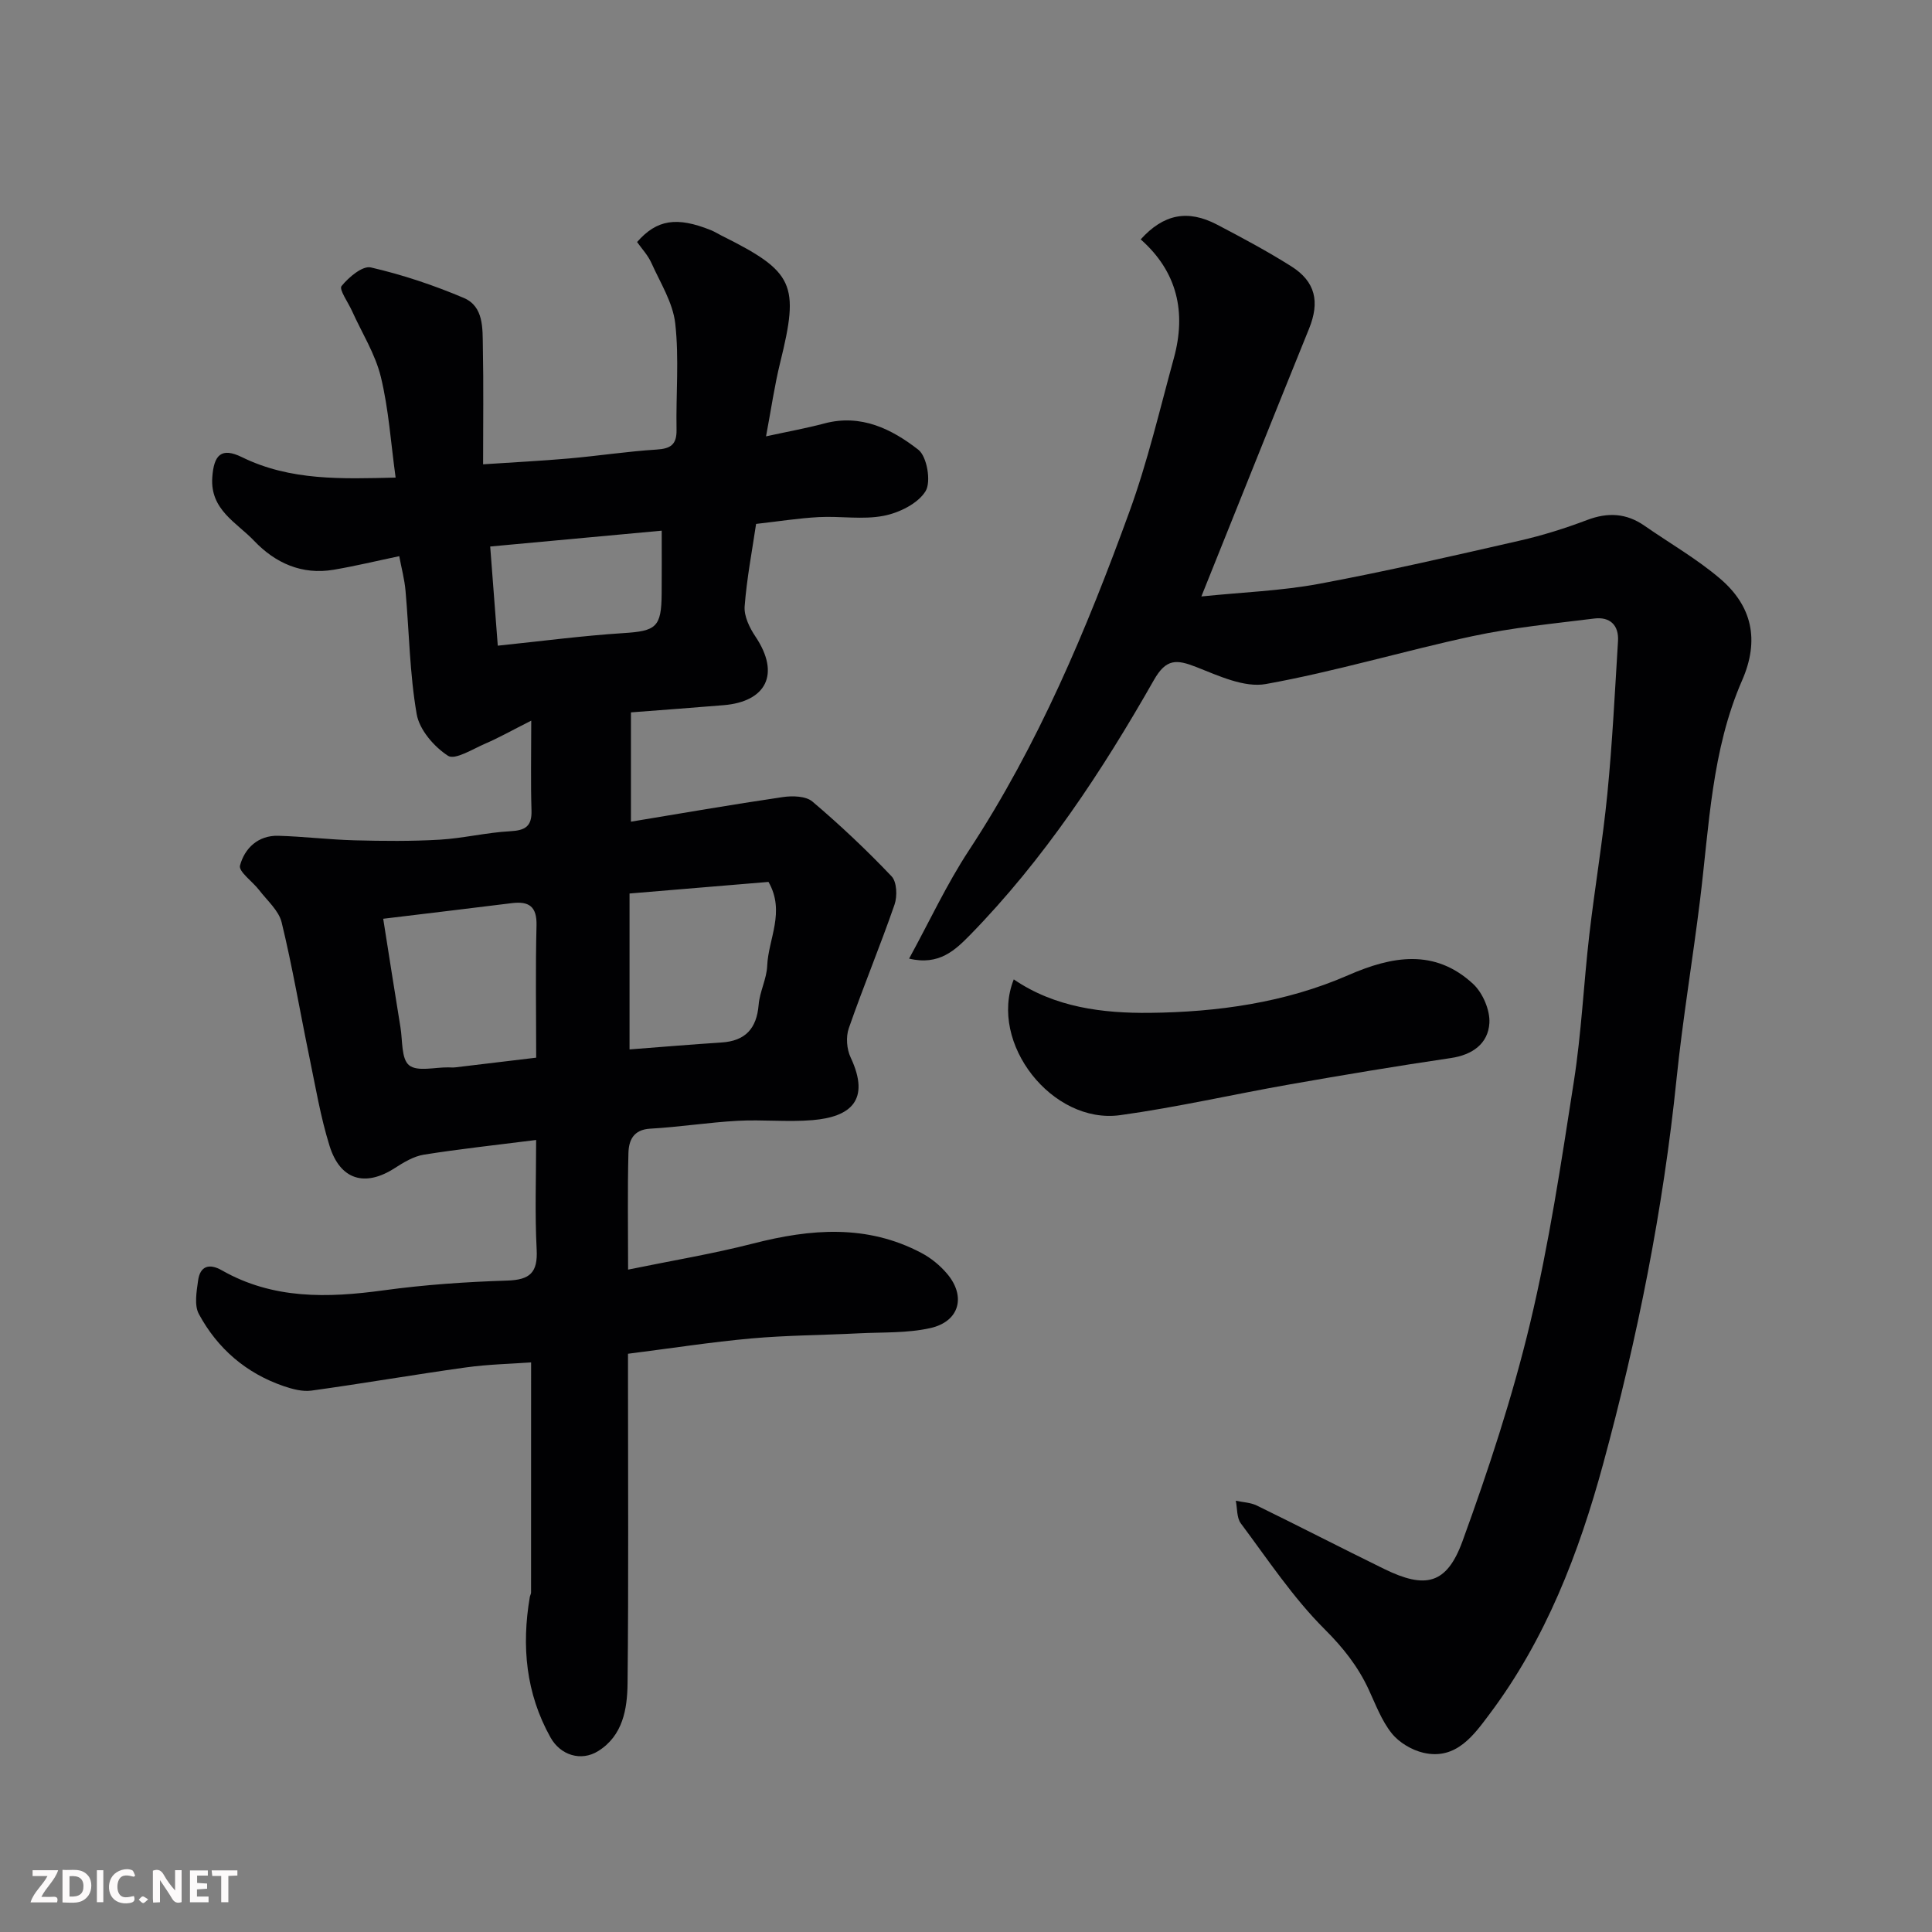
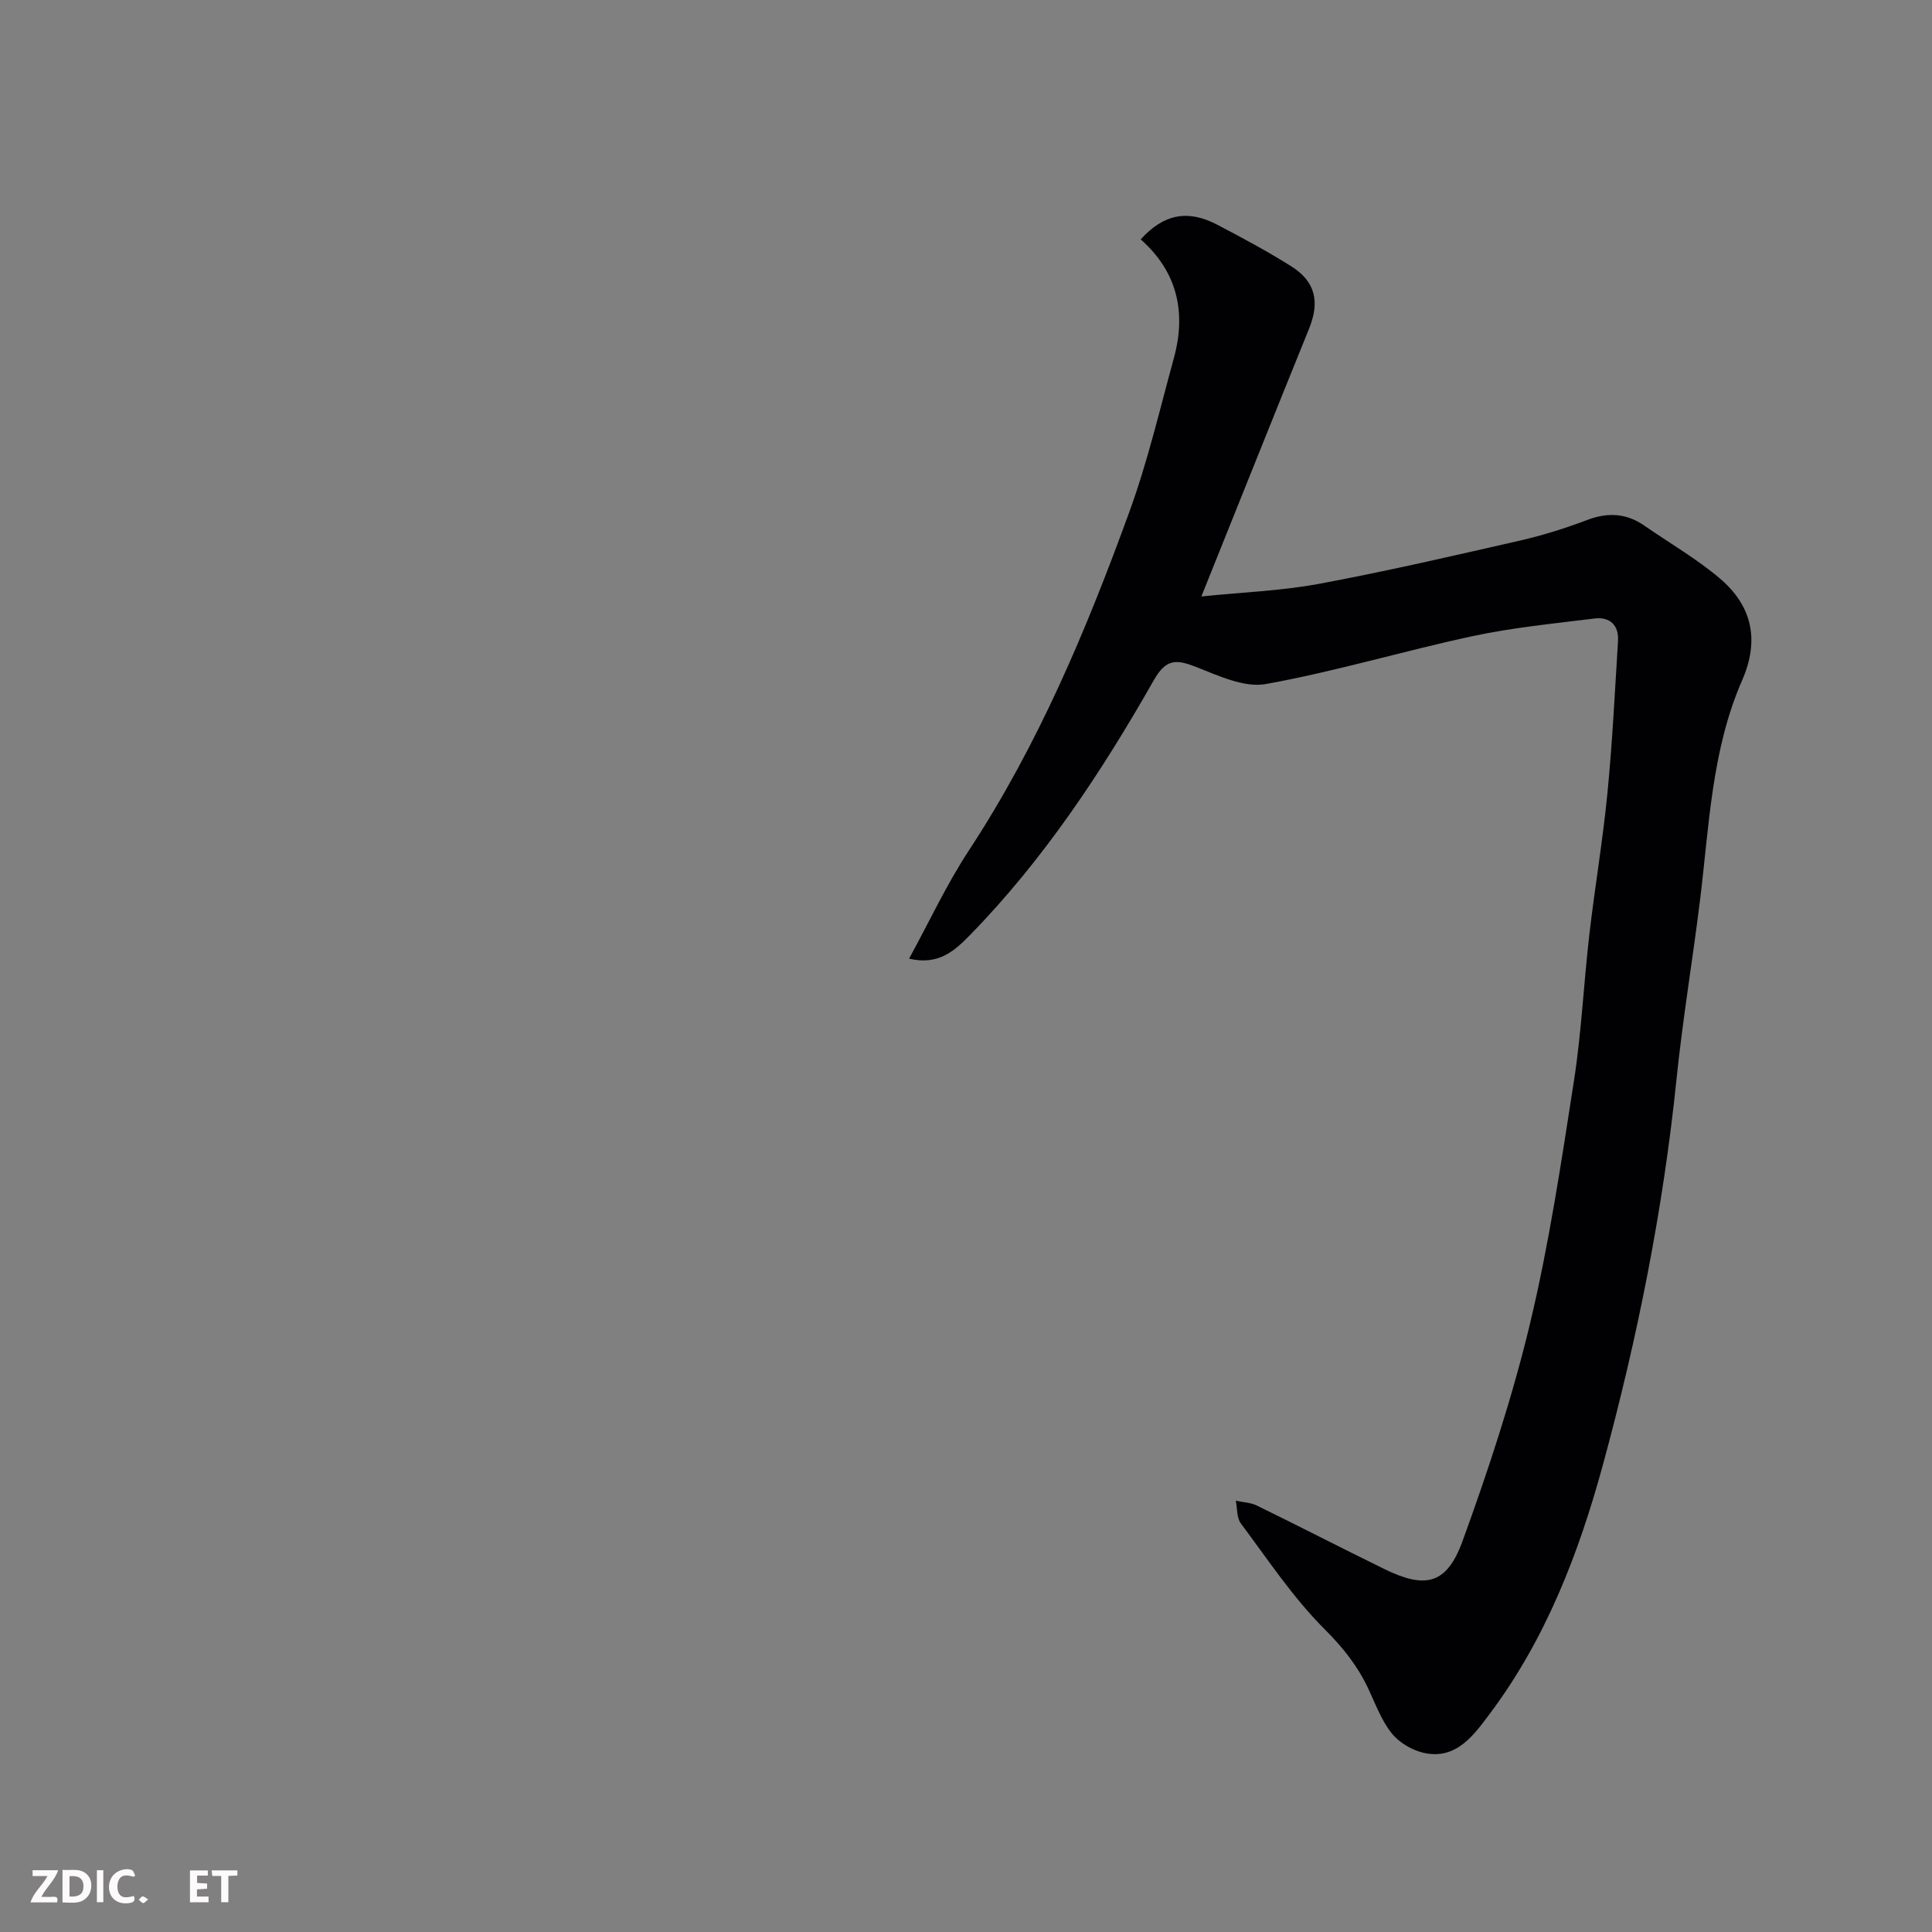
<svg xmlns="http://www.w3.org/2000/svg" enable-background="new 0 0 400 400" viewBox="0 0 400 400">
  <rect x="0" y="0" width="400" height="400" fill="#808080" stroke="none" />
-   <path d="m111 236.02c-8.37 1.06-15.84 1.86-23.24 3.04-2.12.34-4.2 1.6-6.06 2.8-6.11 3.93-11.26 2.47-13.47-4.62-1.88-6.03-2.92-12.33-4.21-18.54-1.91-9.25-3.48-18.57-5.71-27.74-.6-2.45-2.99-4.5-4.64-6.66-1.35-1.77-4.31-3.84-3.98-5.1.95-3.58 3.76-6.28 7.94-6.16 5.27.15 10.53.8 15.8.94 5.86.15 11.74.21 17.58-.13 4.89-.29 9.72-1.49 14.61-1.75 3.16-.17 4.53-1.02 4.42-4.35-.18-5.72-.05-11.45-.05-18.55-4.2 2.12-6.79 3.59-9.5 4.75-2.58 1.11-6.29 3.46-7.73 2.53-2.89-1.87-5.93-5.38-6.49-8.63-1.46-8.39-1.55-17.01-2.31-25.53-.21-2.41-.86-4.78-1.3-7.17-4.68.98-9.1 2.05-13.58 2.81-6.56 1.11-12.08-1.38-16.46-5.98-3.61-3.8-9.13-6.42-8.67-13.12.32-4.77 1.93-6.27 6.14-4.21 10.05 4.93 20.7 4.49 31.82 4.23-.99-7.14-1.43-14.14-3.06-20.85-1.16-4.76-3.93-9.12-5.98-13.67-.8-1.77-2.72-4.45-2.16-5.13 1.48-1.83 4.35-4.26 6.07-3.86 6.56 1.51 13.03 3.68 19.23 6.31 4.18 1.77 3.89 6.34 3.96 10.14.16 7.81.05 15.63.05 24.31 6.12-.41 11.96-.7 17.78-1.21 6.04-.53 12.06-1.46 18.11-1.84 2.93-.18 4.21-1.01 4.16-4.09-.14-7.35.55-14.77-.27-22.03-.49-4.32-3.1-8.43-4.95-12.55-.72-1.59-1.98-2.93-2.95-4.3 4.1-4.68 8.24-5.29 15.28-2.46.76.3 1.45.75 2.19 1.12 15.07 7.51 16.18 10.03 12.15 26.33-1.16 4.7-1.84 9.51-2.92 15.24 4.63-1.01 8.4-1.69 12.08-2.67 7.58-2.02 13.94 1.15 19.45 5.44 1.8 1.4 2.69 6.64 1.5 8.58-1.58 2.57-5.46 4.48-8.66 5.1-4.33.85-8.97.03-13.45.27-4.26.23-8.49.91-12.98 1.41-.81 5.51-1.93 11.27-2.37 17.08-.15 2.03 1.02 4.43 2.23 6.23 5.27 7.86 2.14 13.5-6.58 14.22-6.4.53-12.8 1-19.19 1.49v22.63c10.35-1.71 20.86-3.54 31.42-5.09 2.01-.3 4.8-.23 6.16.93 5.72 4.85 11.21 10.03 16.38 15.47 1.1 1.15 1.21 4.12.62 5.84-2.98 8.61-6.49 17.03-9.48 25.63-.62 1.78-.43 4.31.38 6.02 4.18 8.9-.04 12.33-7.88 12.99-5.13.43-10.34-.14-15.49.14-6.05.33-12.07 1.29-18.13 1.63-3.5.2-4.43 2.45-4.5 5.05-.2 7.62-.07 15.24-.07 24.13 9.1-1.87 17.58-3.27 25.88-5.4 11.91-3.06 23.57-4.02 34.85 1.95 1.99 1.05 3.87 2.59 5.32 4.31 3.96 4.68 2.56 9.88-3.45 11.24-4.78 1.08-9.86.84-14.81 1.09-7.43.38-14.89.4-22.29 1.06-8.32.75-16.59 2.04-25.52 3.17v5.24c0 21 .13 42-.09 62.99-.06 5.31-.96 10.83-6.08 14.03-3.54 2.21-7.81.87-9.87-2.81-5.11-9.14-6.02-18.92-4.29-29.08.05-.32.26-.63.26-.94.01-15.73.01-31.46.01-47.64-4.11.3-8.84.39-13.5 1.04-10.68 1.48-21.3 3.33-31.98 4.8-1.84.25-3.91-.3-5.73-.92-7.79-2.67-13.71-7.77-17.58-14.94-.98-1.82-.47-4.62-.16-6.91.4-3.02 2.3-3.62 4.89-2.15 10.6 6.05 21.9 5.75 33.52 4.16 8.47-1.16 17.04-1.75 25.59-2.02 4.72-.15 6.35-1.65 6.1-6.43-.39-7.46-.11-14.95-.11-22.68zm-31.66-45.8c1.27 8.05 2.4 15.3 3.58 22.53.44 2.71.15 6.48 1.78 7.8 1.71 1.38 5.33.4 8.11.44.5.01 1 .05 1.5-.01 5.47-.64 10.94-1.3 16.7-2 0-9.46-.16-18.42.07-27.37.1-3.93-1.56-5.05-5.06-4.63-8.56 1.06-17.13 2.09-26.68 3.24zm51-5.23v32.28c6.59-.5 12.79-1.03 19-1.43 4.98-.31 7.32-2.88 7.73-7.82.22-2.71 1.66-5.35 1.77-8.05.23-5.6 3.8-11.19.27-17.38-9.54.79-19.02 1.58-28.77 2.4zm6.66-75.12c-11.38 1.05-23.52 2.17-35.51 3.28.54 7.13 1.06 13.92 1.57 20.53 9.1-.94 17.53-2.06 25.99-2.6 6.78-.43 7.89-1.2 7.94-8.16.04-4.08.01-8.15.01-13.05z" fill="#010103" />
  <path d="m188.22 198.47c4.23-7.73 7.78-15.4 12.38-22.4 14.35-21.85 24.36-45.73 33.23-70.12 3.77-10.35 6.29-21.17 9.21-31.82 2.6-9.5.7-17.88-6.87-24.57 4.72-5.22 9.7-6.25 15.82-3.05 5.19 2.72 10.38 5.49 15.34 8.62 5.05 3.18 5.94 7.37 3.7 12.91-7.33 18.08-14.56 36.19-22.3 55.45 8.55-.88 16.56-1.16 24.34-2.61 13.92-2.59 27.73-5.79 41.54-8.94 4.75-1.08 9.44-2.56 13.99-4.28 4.29-1.63 8.13-1.42 11.88 1.19 5.22 3.63 10.8 6.83 15.61 10.92 6.64 5.65 8.26 12.7 4.6 21.08-6.33 14.47-6.82 30.15-8.72 45.54-1.52 12.34-3.59 24.63-4.86 36.99-2.77 27.03-8.08 53.56-15.2 79.73-5.02 18.46-11.89 36.29-23.5 51.75-3.22 4.29-6.91 9.62-13.72 8.03-2.41-.56-5.04-2.13-6.56-4.04-2.1-2.63-3.33-5.99-4.78-9.1-2.22-4.77-5.28-8.63-9.11-12.45-6.55-6.54-11.76-14.43-17.34-21.9-.87-1.17-.72-3.11-1.04-4.69 1.45.32 3.04.36 4.34.99 8.83 4.31 17.56 8.82 26.39 13.14 8.54 4.18 12.94 3.2 16.2-5.74 5.38-14.79 10.34-29.84 14-45.13 3.94-16.47 6.45-33.31 9.06-50.06 1.57-10.04 2.03-20.26 3.2-30.37 1.13-9.75 2.78-19.45 3.74-29.22 1.03-10.49 1.55-21.04 2.2-31.57.21-3.35-1.7-5.09-4.91-4.69-8.43 1.05-16.92 1.87-25.21 3.65-14.31 3.07-28.39 7.32-42.78 9.91-4.47.81-9.8-1.71-14.41-3.52-4.07-1.59-6.23-1.79-8.78 2.7-10.78 18.95-22.76 37.12-38.08 52.8-3.02 3.06-6.38 6.37-12.6 4.87z" fill="#010103" />
-   <path d="m209.89 202.77c8.51 5.83 18.5 7.03 28.12 6.93 14-.15 28.07-2.09 41.13-7.8 9.09-3.97 17.9-5.54 25.84 1.8 2.01 1.86 3.55 5.46 3.38 8.14-.27 4.22-3.48 6.56-7.99 7.22-11.13 1.64-22.24 3.5-33.32 5.45-11.72 2.06-23.34 4.74-35.12 6.37-14.06 1.95-27.3-14.9-22.04-28.11z" fill="#010103" />
  <g fill="#fcfafa">
-     <path d="m37.59 393.81c-.92.31-1.52.05-2-.78-.7-1.2-1.52-2.34-2.47-3.78v4.59c-.55.03-.95.05-1.41.07-.03-.37-.06-.64-.06-.91 0-1.91 0-3.81 0-5.7 1.13-.41 1.77-.03 2.29.91.62 1.11 1.38 2.14 2.31 3.19v-4.2h1.35v6.61z" />
    <path d="m12.94 393.88v-6.75c1.9.19 3.93-.54 5.37 1.29.8 1.01.78 2.88.03 3.97-1.37 1.97-3.4 1.51-5.4 1.49m1.45-1.22c2.04.12 2.92-.58 2.89-2.21-.03-1.51-.98-2.19-2.89-2z" />
    <path d="m11.81 393.87h-5.49c.68-2.18 2.47-3.48 3.51-5.45h-3.08v-1.21h5.29c-.71 2.13-2.44 3.48-3.47 5.51.86 0 1.63.04 2.39-.01.79-.05 1.14.21.85 1.16" />
    <path d="m39.33 393.86v-6.61h3.7v1.07h-2.22v1.52c.68.04 1.34.09 2.07.13v1.07c-.72.05-1.38.09-2.1.14v1.48h2.4v1.19h-3.84z" />
    <path d="m27.71 388.56c-1.15-.3-2.46-.61-3.1.64-.37.73-.41 1.93-.06 2.67.63 1.35 1.99.93 3.17.68.35.94-.01 1.32-.93 1.46-1.62.25-3.05-.27-3.76-1.48-.73-1.24-.6-3.03.31-4.17.88-1.11 2.71-1.7 4-1.16.32.13.44.74.65 1.12-.1.08-.19.16-.28.24" />
    <path d="m49.15 387.24v1.07c-.59.02-1.17.05-1.87.08v5.44h-1.48v-5.44h-1.85c-.05-.4-.08-.73-.13-1.15z" />
    <path d="m20.06 387.21h1.33v6.62h-1.33z" />
    <path d="m30.68 393.25c-.49.38-.8.79-1.05.76-.32-.05-.6-.45-.9-.7.26-.24.51-.64.8-.67.29-.04.62.3 1.15.61" />
  </g>
</svg>